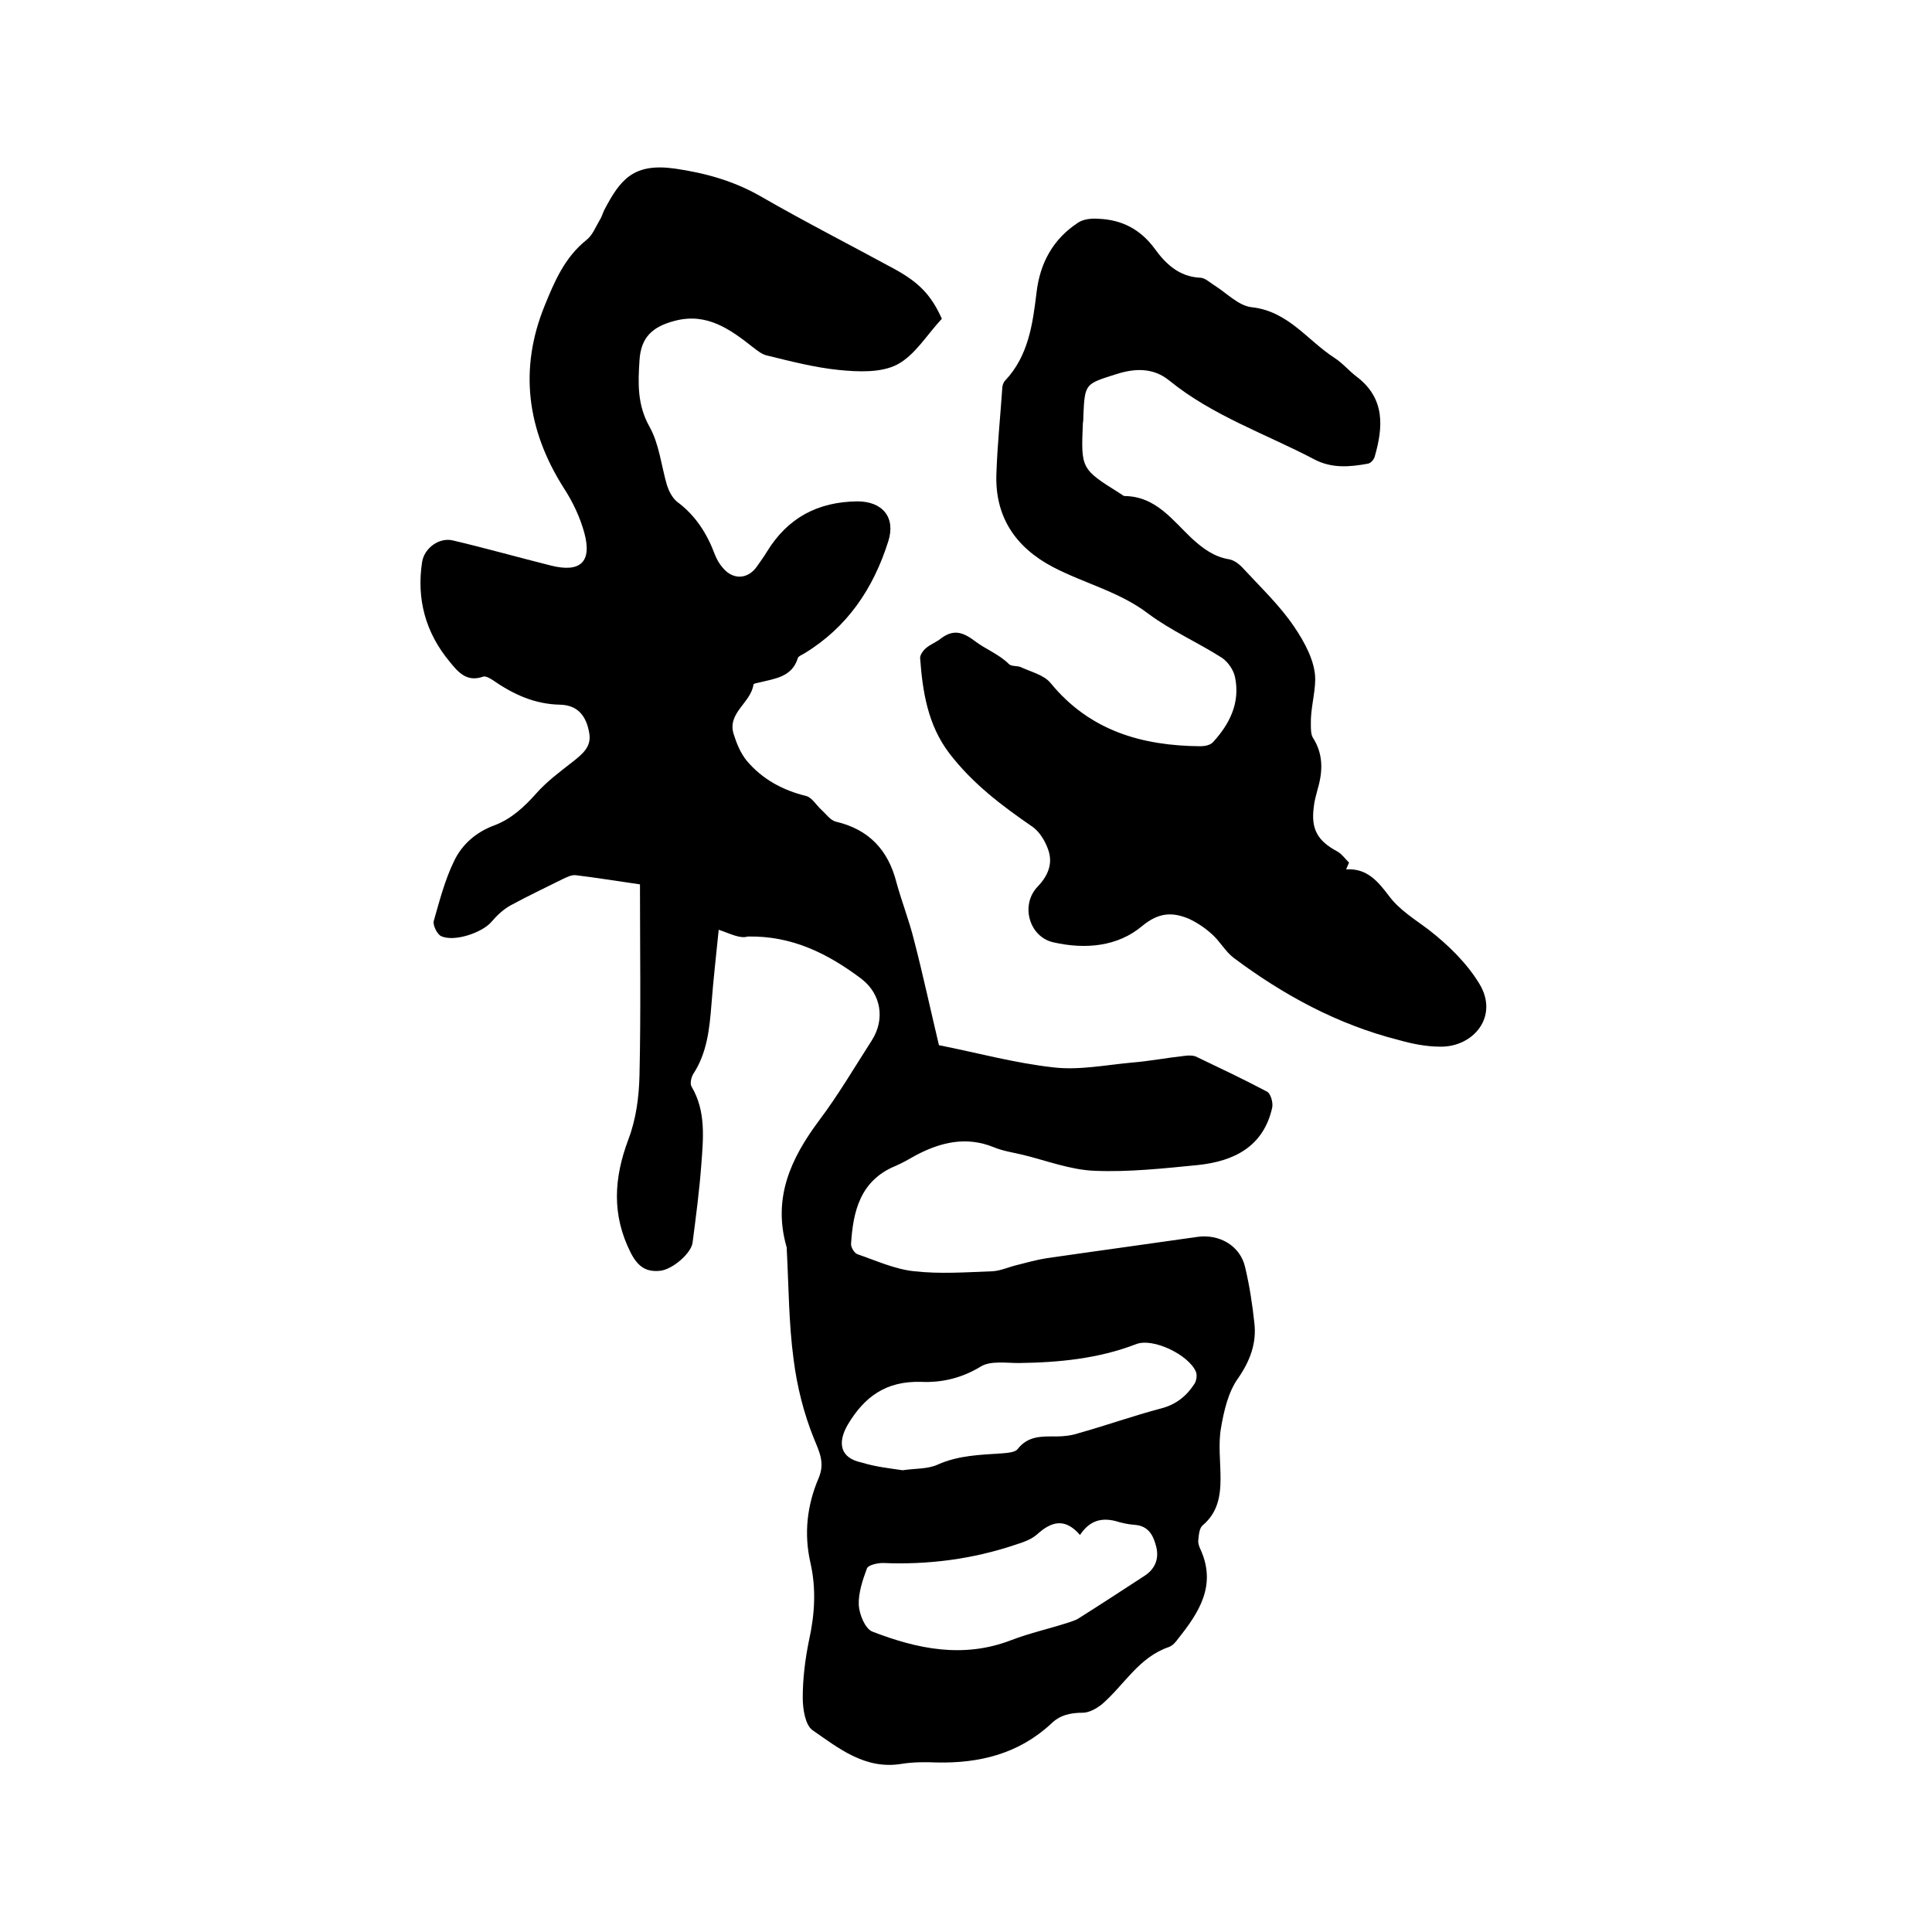
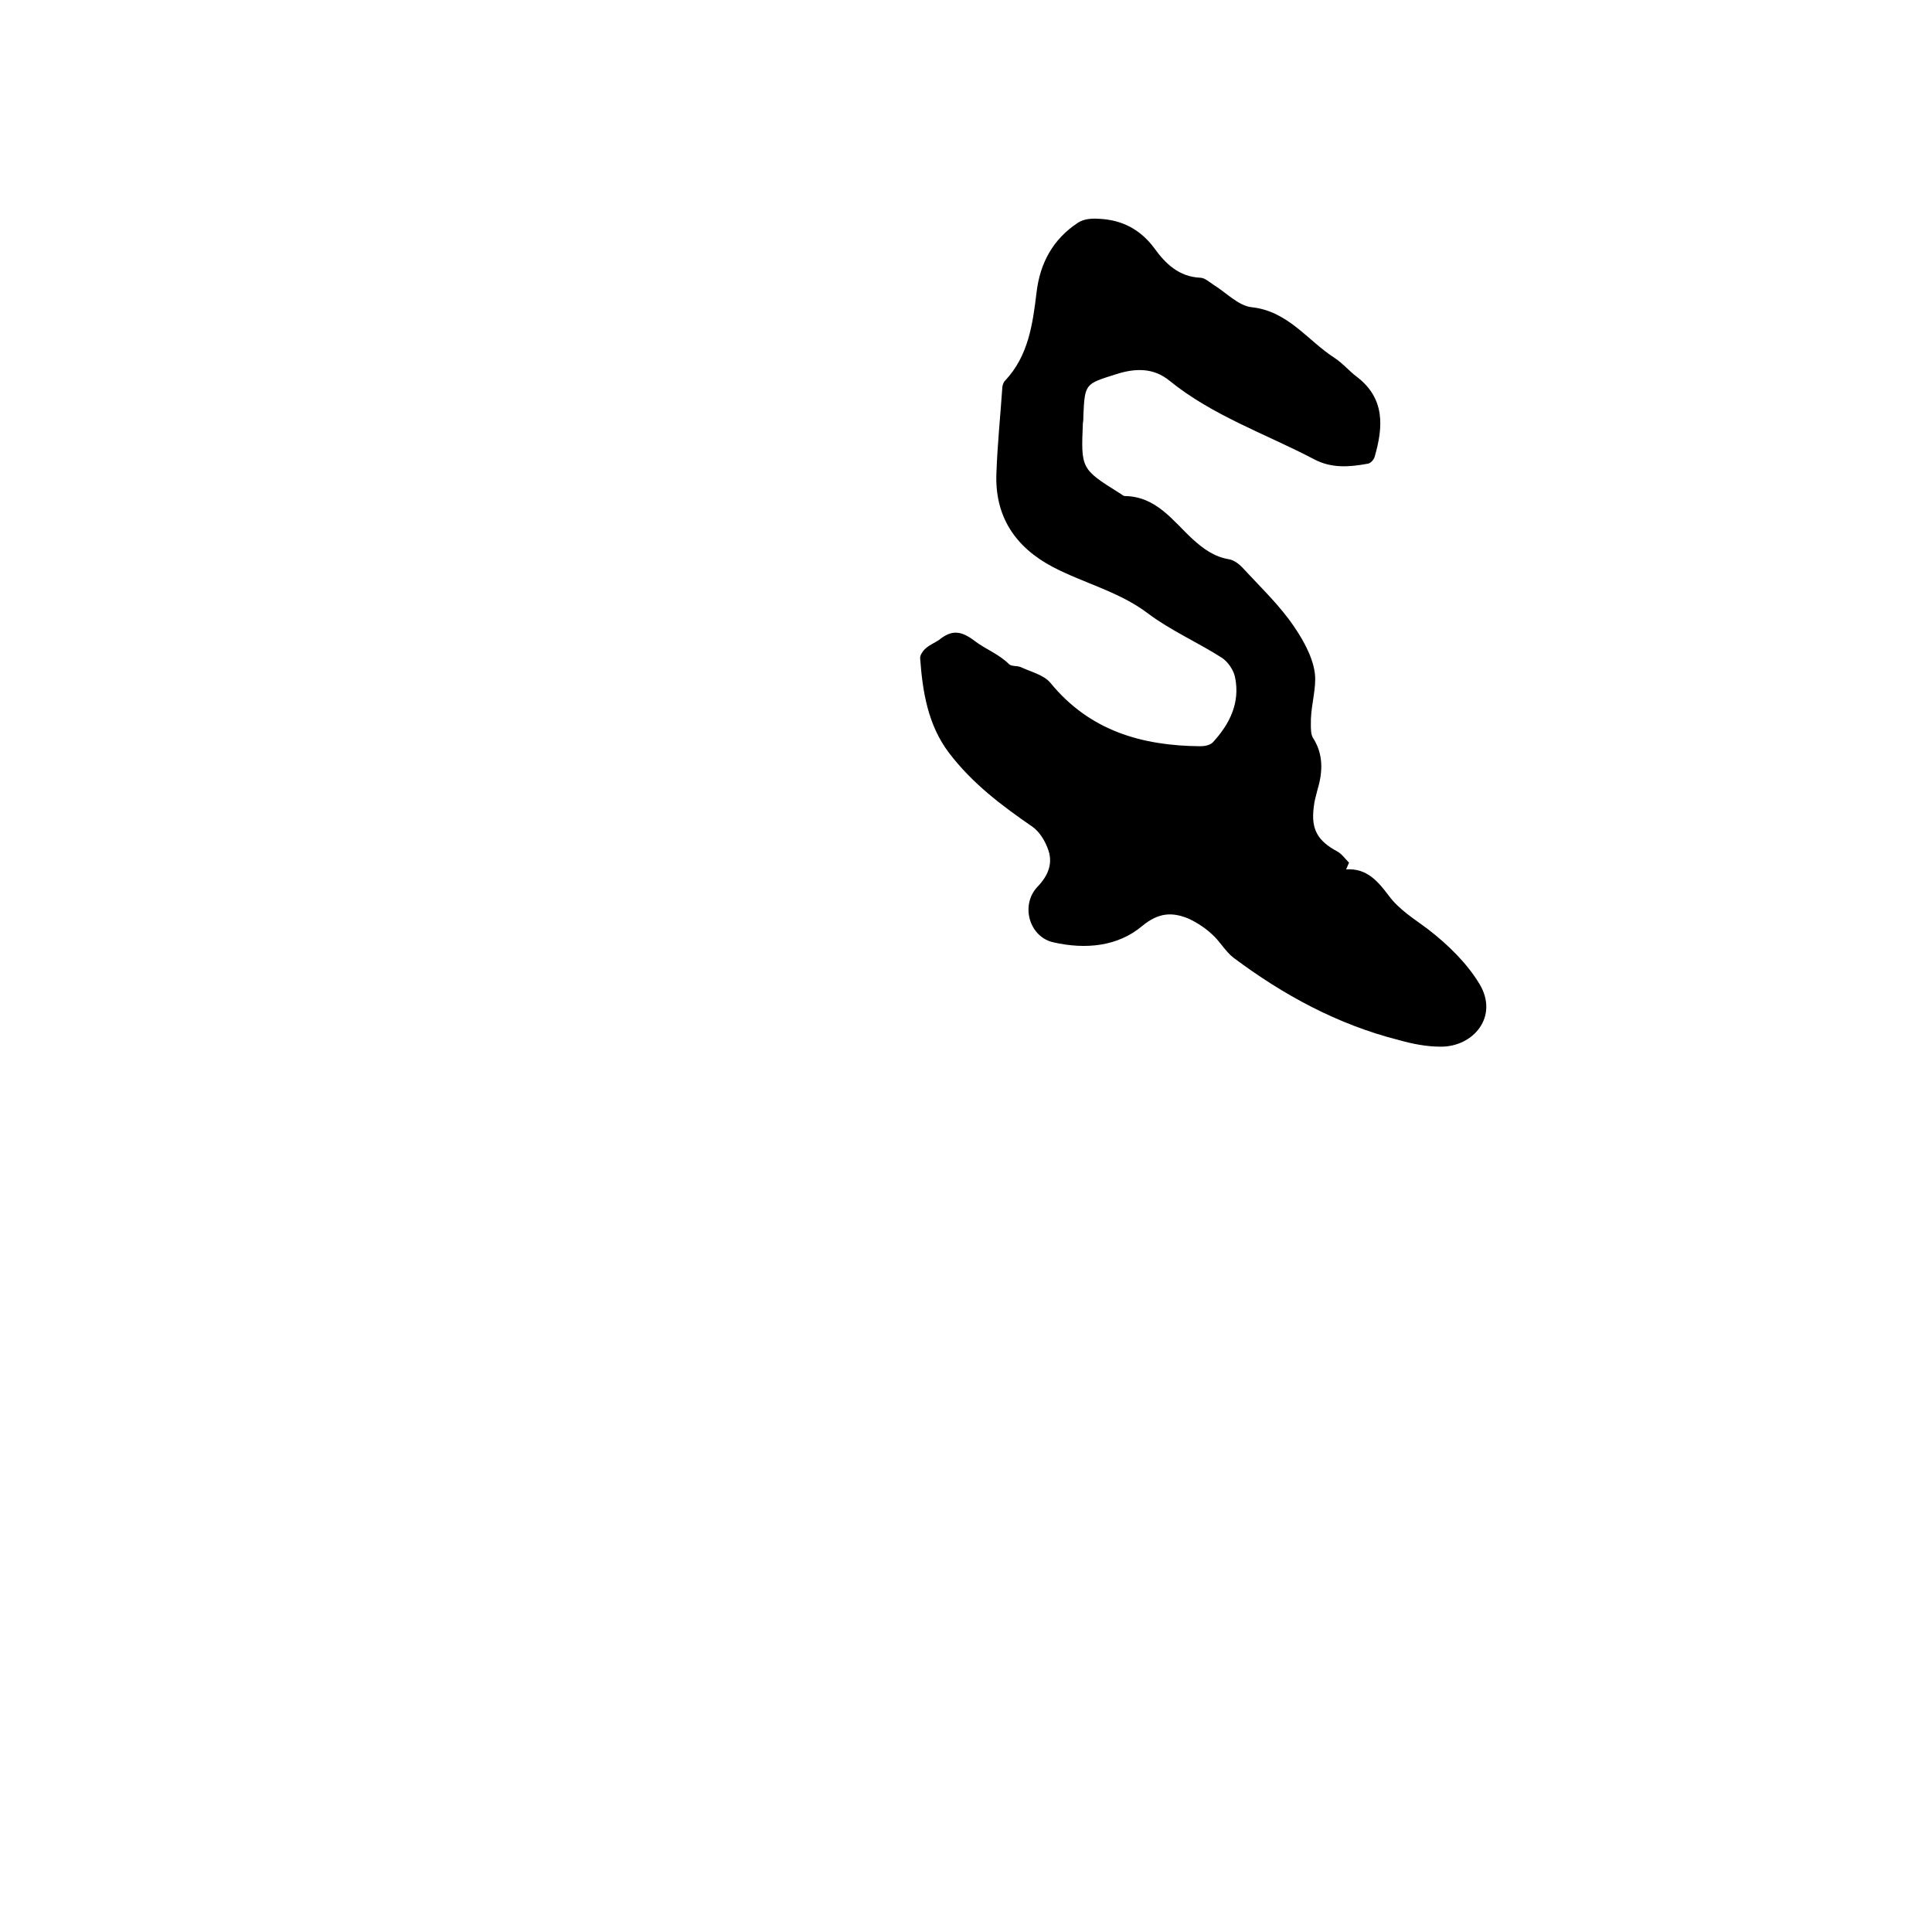
<svg xmlns="http://www.w3.org/2000/svg" enable-background="new 0 0 400 400" viewBox="0 0 400 400">
-   <path d="m148.8 192.5c-.5 5-1.1 10.2-1.5 15.4-.4 5.1-.9 10.1-3.8 14.5-.4.7-.7 2-.3 2.6 3 5.1 2.4 10.7 2 16.1s-1.1 10.7-1.8 16.1c-.2 2.2-4.1 5.6-6.7 5.9-2.9.3-4.6-.8-6.1-3.7-4-7.9-3.5-15.5-.5-23.5 1.6-4.2 2.2-8.8 2.3-13.3.3-13.1.1-26.2.1-39.5-4.9-.7-9.1-1.4-13.3-1.9-.9-.1-1.8.4-2.7.8-3.6 1.8-7.2 3.5-10.7 5.4-1.5.8-2.9 2.1-4 3.4-1.9 2.3-7.8 4.3-10.5 3-.8-.4-1.7-2.2-1.5-3.1 1.2-4.2 2.3-8.5 4.2-12.4 1.6-3.4 4.5-6 8.3-7.4 3.5-1.3 6.2-3.8 8.7-6.6 2.2-2.5 4.9-4.5 7.6-6.6 2-1.6 3.9-3.1 3.4-5.9-.6-3.6-2.4-5.8-6-5.9-5.4-.1-9.8-2.2-14-5.1-.6-.4-1.5-.9-2-.7-3.4 1.2-5.2-1-6.9-3.1-5-6-6.9-13-5.7-20.7.5-2.9 3.6-5.1 6.4-4.4 6.8 1.6 13.5 3.5 20.3 5.2 6 1.5 8.5-.7 6.9-6.7-.9-3.3-2.4-6.5-4.3-9.4-7.6-12-9.3-24.6-3.9-37.8 2-4.9 4.1-9.9 8.6-13.5 1.3-1 1.9-2.7 2.8-4.2.4-.6.6-1.4.9-2 3.3-6.3 6-9.8 14.6-8.6 6.2.9 12.1 2.5 17.7 5.7 9.2 5.3 18.6 10.1 27.8 15.1 5.1 2.8 7.6 5.4 9.8 10.3-3.1 3.3-5.6 7.6-9.3 9.5-3.3 1.7-8 1.5-12 1.1-5-.5-10-1.8-14.9-3-1-.2-2-1-2.9-1.7-4.7-3.7-9.5-7.2-16.1-5.5-4.7 1.2-7.1 3.4-7.4 8.2-.3 4.7-.5 9.2 2.1 13.8 2 3.6 2.4 8 3.6 12.1.4 1.2 1.1 2.6 2.1 3.4 3.8 2.8 6.2 6.6 7.8 10.9.4 1 .9 1.9 1.6 2.7 2.1 2.6 5.2 2.5 7.1-.2.7-1 1.5-2.1 2.1-3.1 4.3-7 10.5-10.3 18.7-10.4 5.2 0 8 3.3 6.4 8.3-3.1 9.8-8.5 17.8-17.4 23.2-.5.3-1.1.5-1.3.9-1.2 4-4.8 4.3-8 5.1-.4.1-1.1.2-1.2.4-.5 3.8-5.5 5.9-4.1 10.3.6 1.9 1.4 3.9 2.7 5.5 3.2 3.8 7.4 6.1 12.3 7.3 1.2.3 2.1 1.9 3.2 2.9.9.8 1.8 2.1 2.9 2.4 6.9 1.6 10.9 5.9 12.6 12.6 1.1 4 2.6 7.8 3.6 11.8 1.9 7.3 3.5 14.8 5.2 21.9 7.7 1.5 15.6 3.7 23.8 4.6 5.2.6 10.7-.5 16.1-1 3.7-.3 7.3-1 11-1.4.7-.1 1.6-.1 2.2.1 5 2.4 9.9 4.7 14.8 7.3.8.4 1.3 2.3 1.1 3.3-1.8 8.1-7.9 11.1-15.3 11.9-7.1.7-14.4 1.5-21.5 1.2-5-.2-9.9-2.1-14.8-3.3-2.1-.5-4.2-.8-6.1-1.6-5.7-2.3-11-1-16.1 1.7-1.4.8-2.8 1.6-4.2 2.2-7.3 3-8.8 9.4-9.2 16.2 0 .7.7 1.9 1.4 2.1 3.8 1.3 7.7 3.1 11.7 3.5 5.3.6 10.8.2 16.2 0 1.7-.1 3.4-.9 5.1-1.3 2-.5 4.1-1.1 6.1-1.4 10.3-1.5 20.7-2.9 31.1-4.4 4.6-.7 9 1.8 10 6.3.9 3.8 1.5 7.7 1.9 11.5.5 4.2-.9 7.9-3.4 11.5-2 2.8-2.9 6.7-3.5 10.2-.6 3.4-.1 7-.1 10.5 0 3.7-.6 7.1-3.7 9.7-.7.6-.8 2-.9 3-.1.7.2 1.5.5 2.1 3.3 7.4-.4 13-4.7 18.4-.5.7-1.1 1.4-1.9 1.7-6.2 2.1-9.2 7.8-13.8 11.8-1.1.9-2.7 1.8-4 1.8-2.6 0-4.8.5-6.6 2.3-6.7 6.2-14.8 8.2-23.7 8-2.4-.1-4.9-.1-7.3.3-7.5 1.2-12.9-3.2-18.4-7-1.5-1.1-2-4.4-2-6.7 0-4 .5-8 1.3-11.9 1.2-5.4 1.5-10.7.3-16-1.4-6.1-.7-12 1.7-17.6 1.3-3.1.2-5.3-1-8.2-2.1-5.2-3.5-10.8-4.2-16.4-1-7.4-1-15-1.4-22.5 0-.3 0-.7-.1-.9-2.8-10 .9-18.1 6.7-25.9 4-5.3 7.4-11.1 11-16.7 2.8-4.4 1.9-9.6-2.1-12.7-7-5.3-14.5-9-23.6-8.8-1.6.5-3.6-.6-6-1.4zm38.1 111.9c2.5-.4 5.2-.2 7.3-1.2 4.3-1.9 8.8-2 13.3-2.3 1.1-.1 2.7-.2 3.2-.9 2.2-2.8 5.1-2.6 8-2.6 1.6 0 3.2-.2 4.7-.7 5.7-1.6 11.3-3.6 17-5.1 3.1-.8 5.3-2.6 6.9-5.1.4-.6.6-1.8.3-2.5-1.5-3.5-8.9-7.1-12.4-5.7-7.8 3-16 3.8-24.3 3.9-2.6 0-5.8-.5-7.8.7-3.9 2.4-8.1 3.4-12.4 3.2-7.2-.2-11.7 3-15.2 8.9-2.2 3.8-1.5 6.9 2.9 7.8 2.9.9 5.8 1.2 8.5 1.6zm36.7 13.4c-3.1-3.6-5.9-2.8-8.8-.2-1.2 1.1-2.9 1.7-4.5 2.2-8.9 3-18.1 4.2-27.5 3.8-1.1 0-3 .4-3.3 1.1-.9 2.4-1.8 5.1-1.7 7.6.1 1.9 1.3 4.9 2.8 5.5 9.3 3.6 18.8 5.6 28.7 1.8 3.9-1.5 8-2.4 12-3.7.6-.2 1.2-.4 1.8-.7 4.6-2.9 9.2-5.9 13.8-8.9 2.2-1.4 3.1-3.5 2.5-6-.6-2.4-1.6-4.4-4.5-4.6-1.4-.1-2.7-.4-4-.8-2.9-.7-5.3-.1-7.3 2.9z" />
  <path d="m278.7 180c4.3-.3 6.6 2.5 8.8 5.4 2.2 3 5.4 4.9 8.3 7.1 4 3.1 7.9 6.9 10.5 11.2 4.1 6.8-1.3 13.1-8.1 13-2.9 0-5.9-.6-8.7-1.4-12.6-3.2-23.8-9.3-34.1-17-1.7-1.3-2.8-3.4-4.5-4.9-1.4-1.3-3.1-2.4-4.8-3.2-3.4-1.4-6.2-1.3-9.6 1.5-5.1 4.3-11.8 4.9-18.4 3.4-5-1.1-6.9-7.7-3.3-11.5 2.3-2.4 3.3-5 2.1-8-.6-1.6-1.7-3.4-3.1-4.4-6.4-4.4-12.5-9-17.3-15.3-4.4-5.8-5.5-12.7-6-19.7 0-.6.6-1.5 1.2-2 .8-.7 1.8-1.1 2.7-1.7 2.6-2.1 4.5-2 7.4.2 2.2 1.7 5 2.7 7.1 4.8.5.5 1.6.3 2.4.6 2.1 1 4.8 1.6 6.2 3.3 8.1 9.9 18.9 13 31 13.1.9 0 2-.2 2.6-.8 3.5-3.8 5.7-8.2 4.6-13.5-.3-1.5-1.5-3.2-2.7-4-5-3.2-10.5-5.6-15.2-9.1-6-4.6-13.3-6.3-19.8-9.7-7.8-4.1-12.1-10.5-11.7-19.5.2-5.8.8-11.6 1.2-17.4 0-.6.2-1.3.6-1.7 4.8-5.1 5.7-11.6 6.5-18.2.7-6.1 3.4-11.1 8.6-14.5 1.2-.8 2.9-.9 4.3-.8 4.8.2 8.6 2.2 11.5 6.1 2.3 3.2 5.1 5.9 9.5 6.1.9 0 1.9.9 2.8 1.5 2.6 1.6 5.1 4.3 7.8 4.6 7.6.8 11.6 6.9 17.2 10.5 1.7 1.1 3 2.7 4.6 3.9 5.9 4.5 5.5 10.4 3.7 16.6-.2.6-.8 1.3-1.4 1.4-3.8.7-7.5 1-11.1-.9-10.1-5.3-21-9-30-16.3-3.3-2.7-7.1-2.6-11.1-1.3-6.3 2-6.4 1.9-6.7 8.5 0 .5 0 1.1-.1 1.6-.4 9.4-.4 9.5 7.6 14.5.4.2.7.6 1.1.6 6.5.1 9.9 5.1 14 8.9 2.2 2 4.5 3.7 7.6 4.2 1.1.2 2.2 1.1 3 2 3.6 3.9 7.5 7.6 10.4 11.9 2.2 3.2 4.4 7.3 4.4 10.9 0 3-1 6.2-.9 9.4 0 .9 0 2 .4 2.7 2.2 3.4 2.1 7 1 10.7-.3 1.2-.7 2.5-.8 3.7-.6 4.6.8 7 4.9 9.2.9.5 1.6 1.5 2.4 2.3-.2.5-.4.9-.6 1.4z" />
</svg>